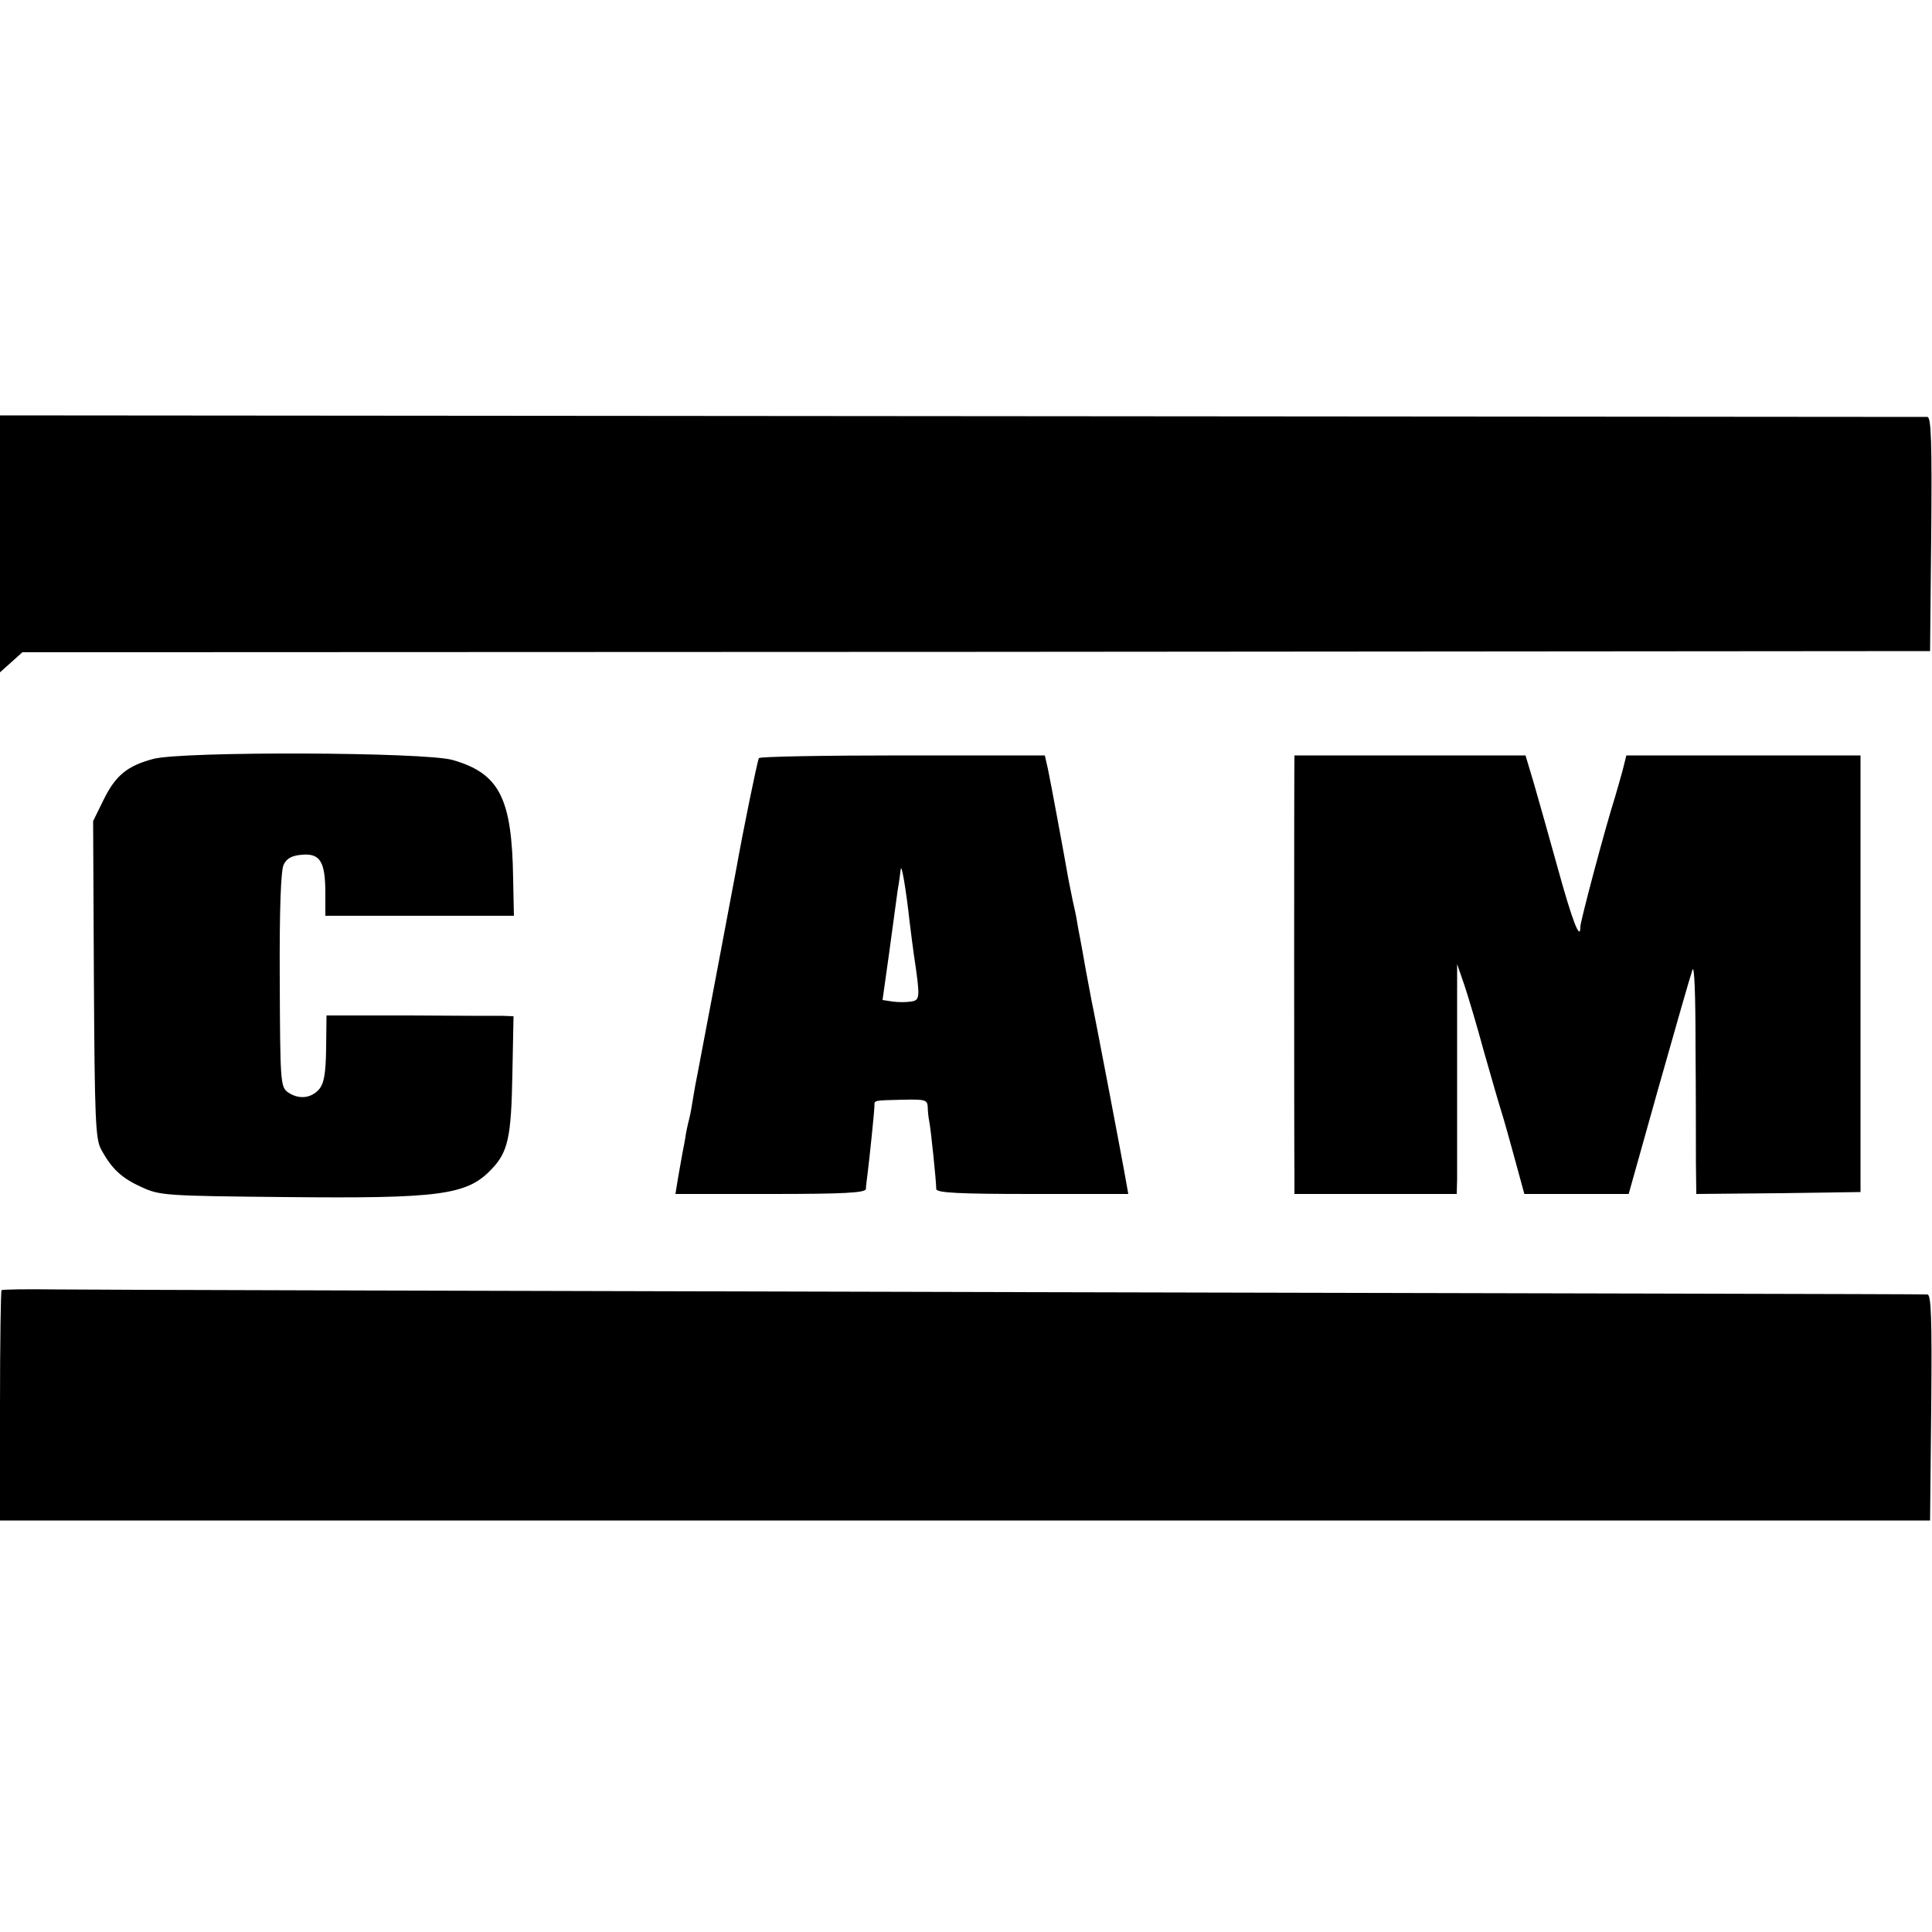
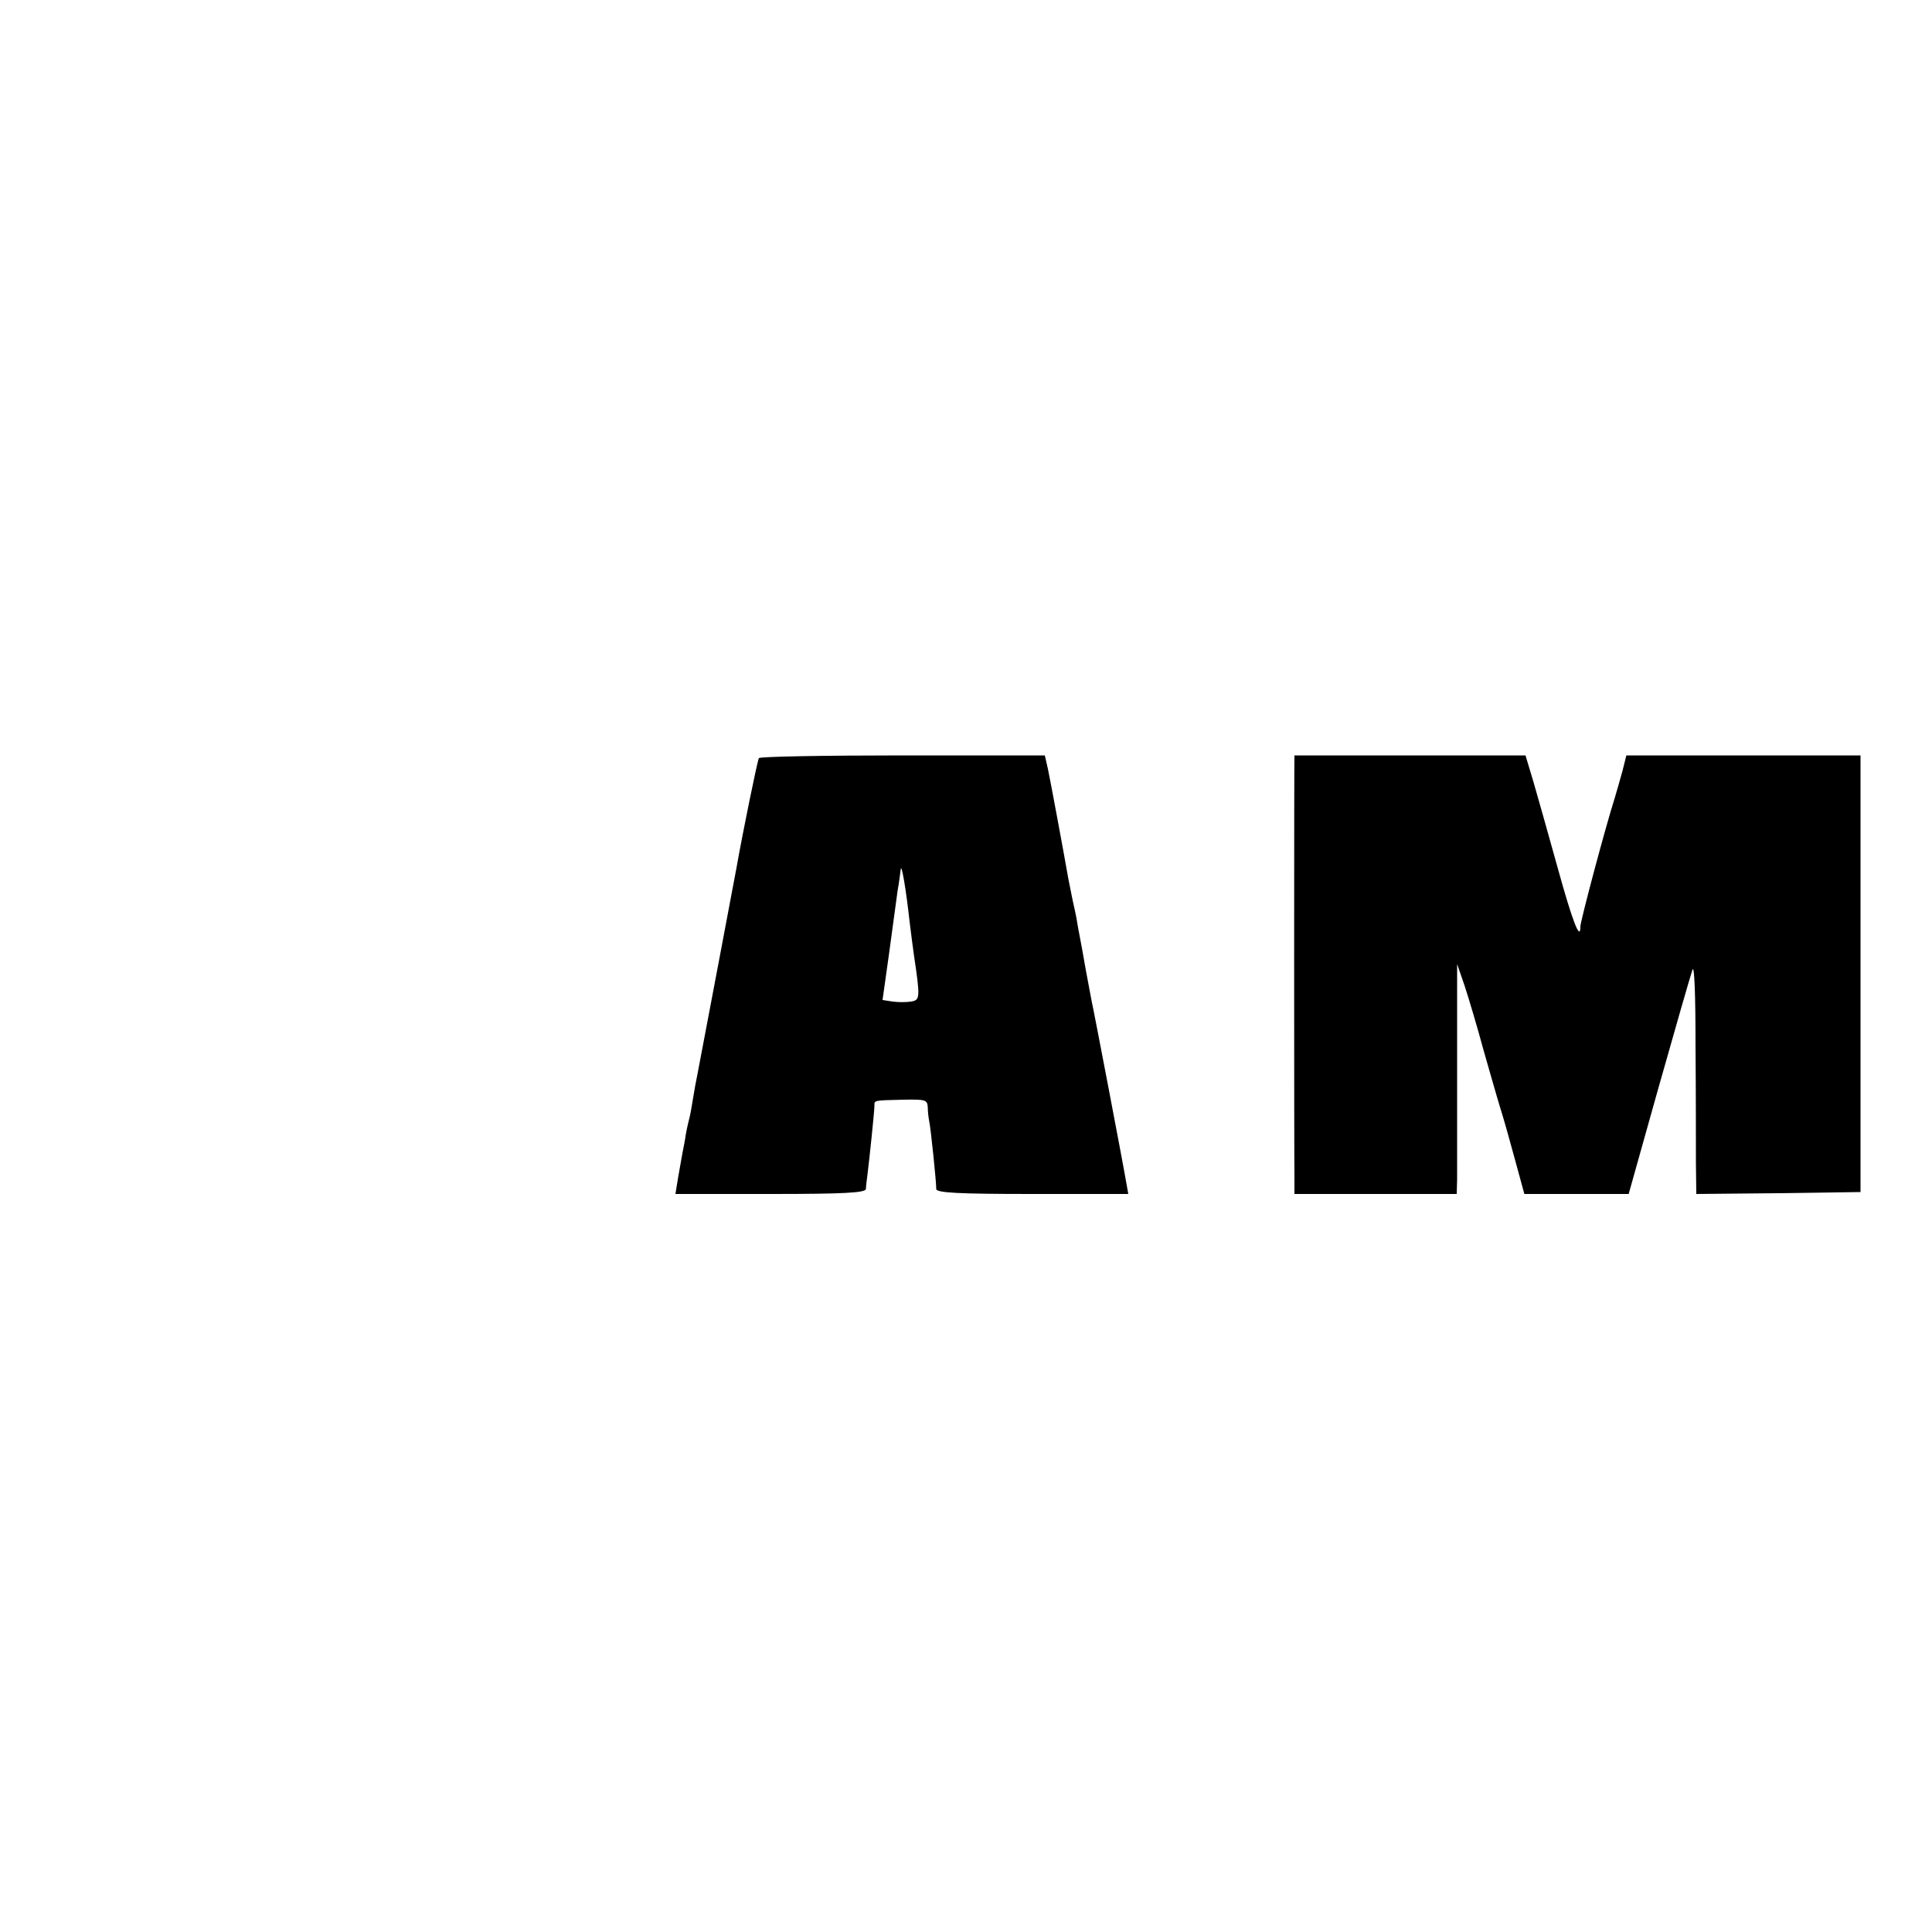
<svg xmlns="http://www.w3.org/2000/svg" version="1.0" width="500pt" height="500pt" viewBox="0 0 500 500" preserveAspectRatio="xMidYMid meet">
  <g transform="translate(0,500) scale(0.1,-0.1)" fill="#000000" stroke="none">
-     <path d="M0 3592 l0 -332 29 26 29 26 2469 1 2468 2 3 303 c2 238 0 302 -10 303 -7 0 -1132 1 -2500 2 l-2488 2 0 -333z" />
-     <path d="M397 3036 c-68 -18 -98 -43 -129 -106 l-27 -55 2 -410 c2 -360 4 -414 19 -440 27 -50 53 -74 104 -97 47 -22 62 -23 373 -26 398 -4 469 5 532 71 44 45 52 84 55 245 l3 152 -27 1 c-15 0 -124 0 -242 1 l-215 0 -1 -86 c-1 -68 -6 -91 -19 -106 -21 -23 -53 -26 -81 -6 -18 14 -19 29 -20 290 -1 186 3 283 10 298 8 17 22 24 48 26 47 4 60 -19 60 -100 l0 -58 244 0 244 0 -2 96 c-3 208 -35 272 -156 307 -70 21 -700 23 -775 3z" />
    <path d="M1964 3038 c-4 -7 -42 -193 -58 -284 -5 -28 -89 -471 -101 -534 -3 -14 -8 -41 -11 -60 -3 -19 -7 -42 -9 -50 -2 -8 -7 -28 -10 -45 -2 -16 -7 -39 -9 -50 -2 -11 -7 -39 -11 -62 l-7 -43 246 0 c190 0 246 3 247 13 0 6 2 23 4 37 5 40 18 164 18 178 0 15 -3 14 75 16 56 1 62 0 63 -19 0 -11 2 -28 4 -38 4 -19 18 -154 18 -174 0 -10 57 -13 249 -13 l248 0 -5 28 c-8 48 -84 446 -90 472 -3 14 -9 50 -15 80 -5 30 -12 67 -15 83 -3 15 -7 37 -9 50 -2 12 -7 33 -10 47 -3 14 -8 39 -11 55 -11 63 -46 252 -53 285 l-8 35 -368 0 c-202 0 -370 -3 -372 -7z m390 -423 c4 -33 9 -71 11 -85 17 -114 16 -118 -7 -122 -13 -2 -34 -2 -48 0 l-26 4 17 121 c9 67 19 140 22 162 4 22 7 47 8 55 2 18 14 -53 23 -135z" />
    <path d="M3350 3045 c-1 0 -1 -1032 0 -1087 l0 -48 210 0 210 0 1 38 c0 20 0 154 0 297 l0 260 19 -55 c10 -30 33 -107 50 -170 18 -63 38 -133 45 -155 7 -22 23 -79 36 -127 l24 -88 135 0 135 0 78 278 c43 152 82 288 87 302 5 15 8 -63 8 -195 1 -121 1 -257 1 -303 l1 -82 212 2 213 3 0 565 0 565 -303 0 -303 0 -10 -40 c-6 -22 -15 -53 -20 -70 -24 -75 -89 -319 -89 -333 0 -40 -21 15 -59 153 -23 83 -51 182 -62 220 l-21 70 -299 0 c-164 0 -299 0 -299 0z" />
-     <path d="M4 1661 c-2 -2 -4 -137 -4 -300 l0 -296 2498 0 2497 0 3 293 c2 230 0 292 -10 292 -7 1 -1070 3 -2363 6 -1292 3 -2410 6 -2483 7 -74 1 -136 0 -138 -2z" />
  </g>
</svg>